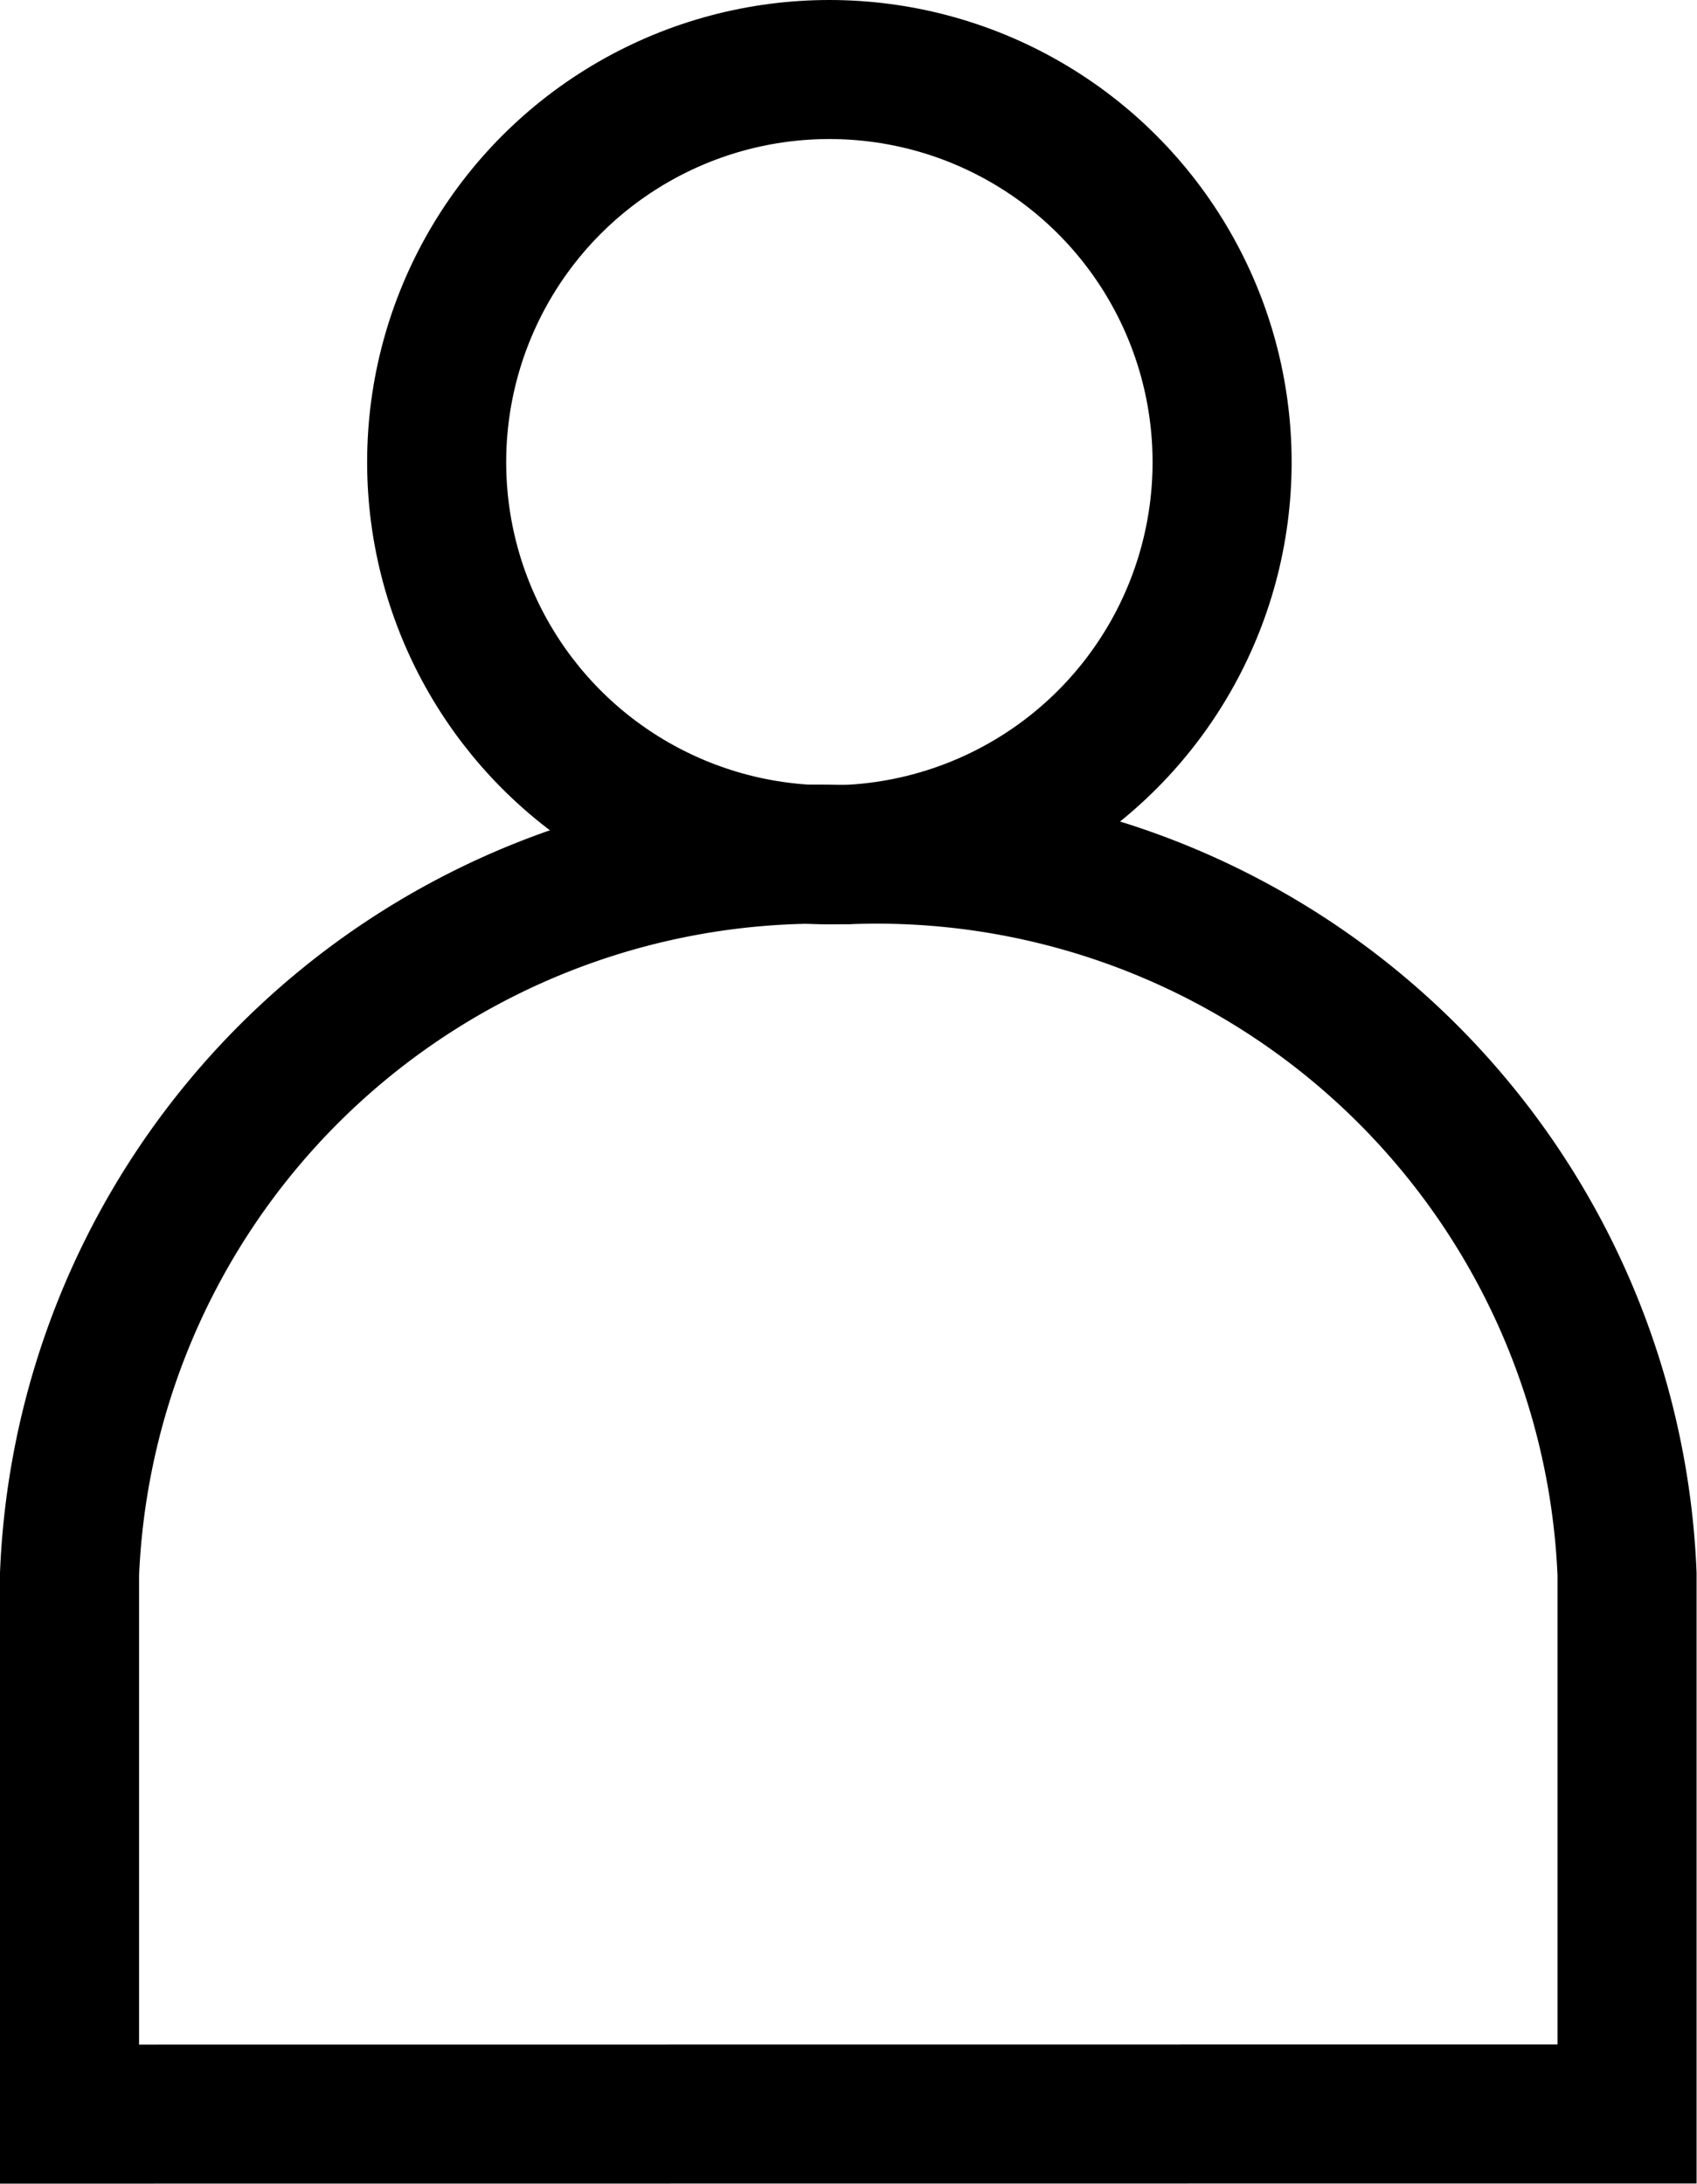
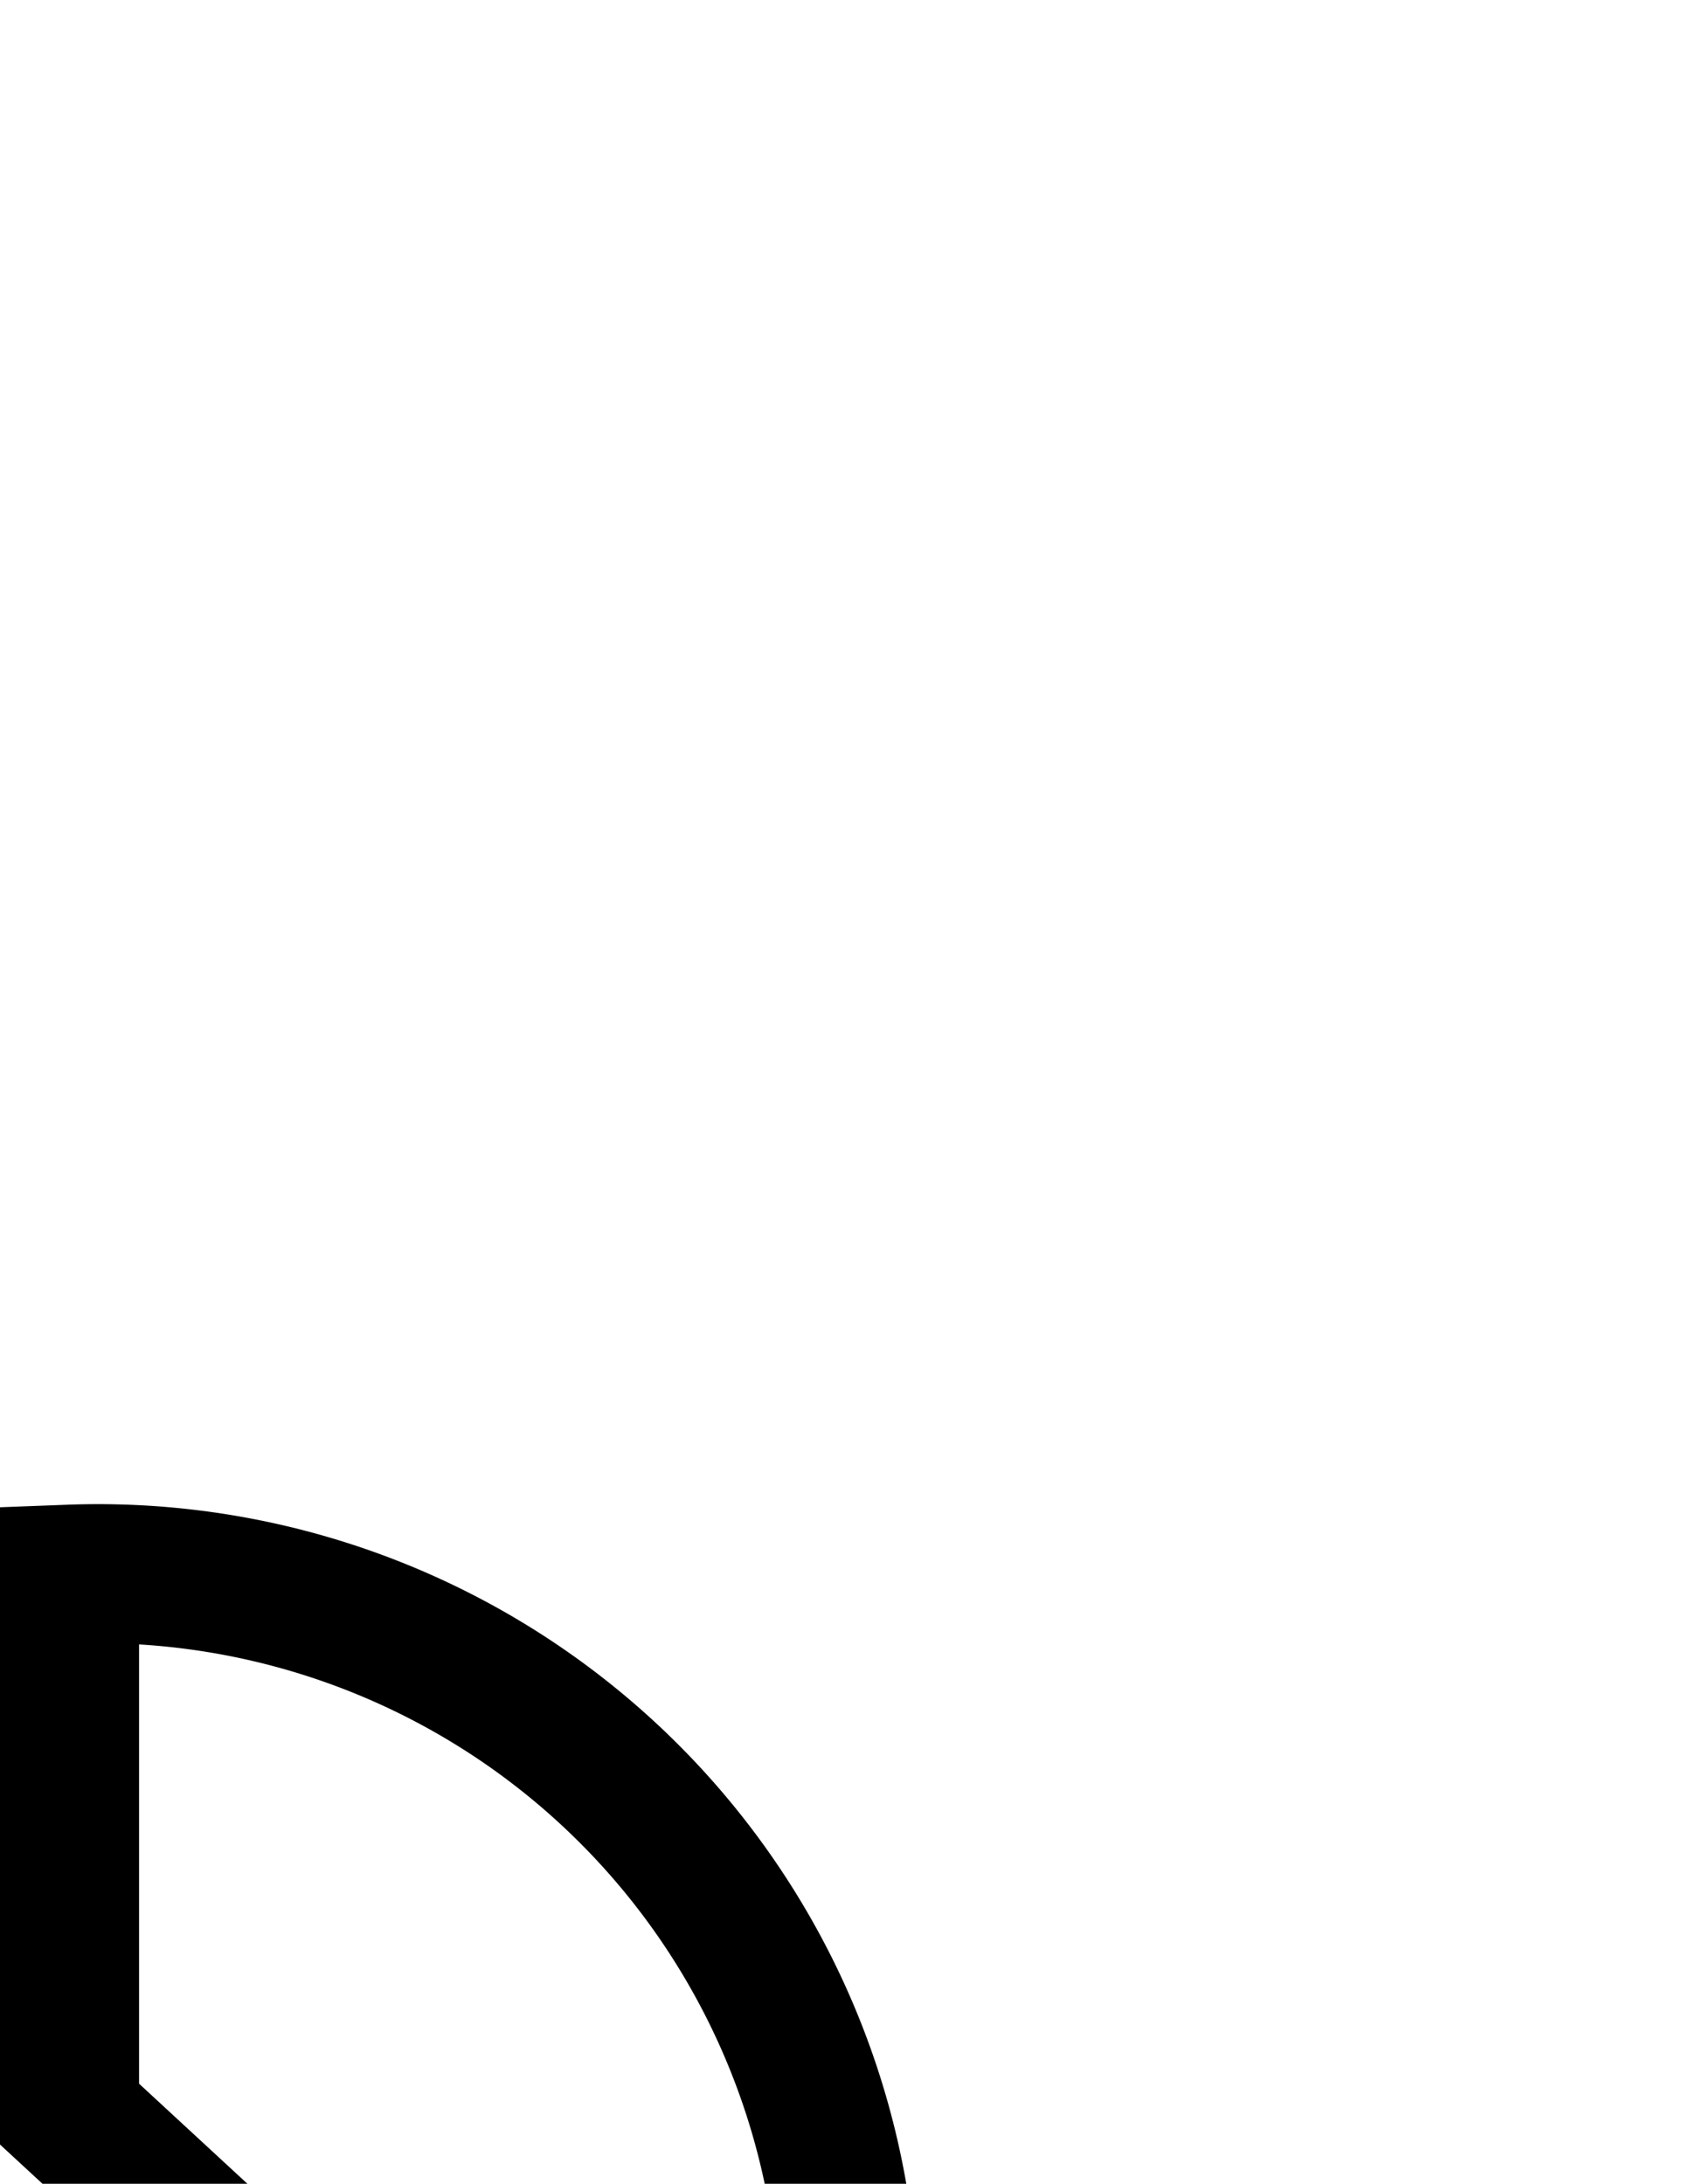
<svg xmlns="http://www.w3.org/2000/svg" width="12.203" height="15.706" viewBox="0 0 12.203 15.706">
  <g id="Group_2253" data-name="Group 2253" transform="translate(0.5 0.5)">
-     <ellipse id="Ellipse_123" data-name="Ellipse 123" cx="2.824" cy="2.824" rx="2.824" ry="2.824" transform="translate(2.64)" fill="none" stroke="#000" stroke-width="1" />
-     <path id="Path_1505" data-name="Path 1505" d="M347.748,305.883V302a5.4,5.4,0,0,1,5.6-5.175h0a5.4,5.4,0,0,1,5.6,5.175v3.882Z" transform="translate(-347.748 -291.178)" fill="none" stroke="#000" stroke-width="1" />
+     <path id="Path_1505" data-name="Path 1505" d="M347.748,305.883V302h0a5.4,5.4,0,0,1,5.6,5.175v3.882Z" transform="translate(-347.748 -291.178)" fill="none" stroke="#000" stroke-width="1" />
  </g>
</svg>